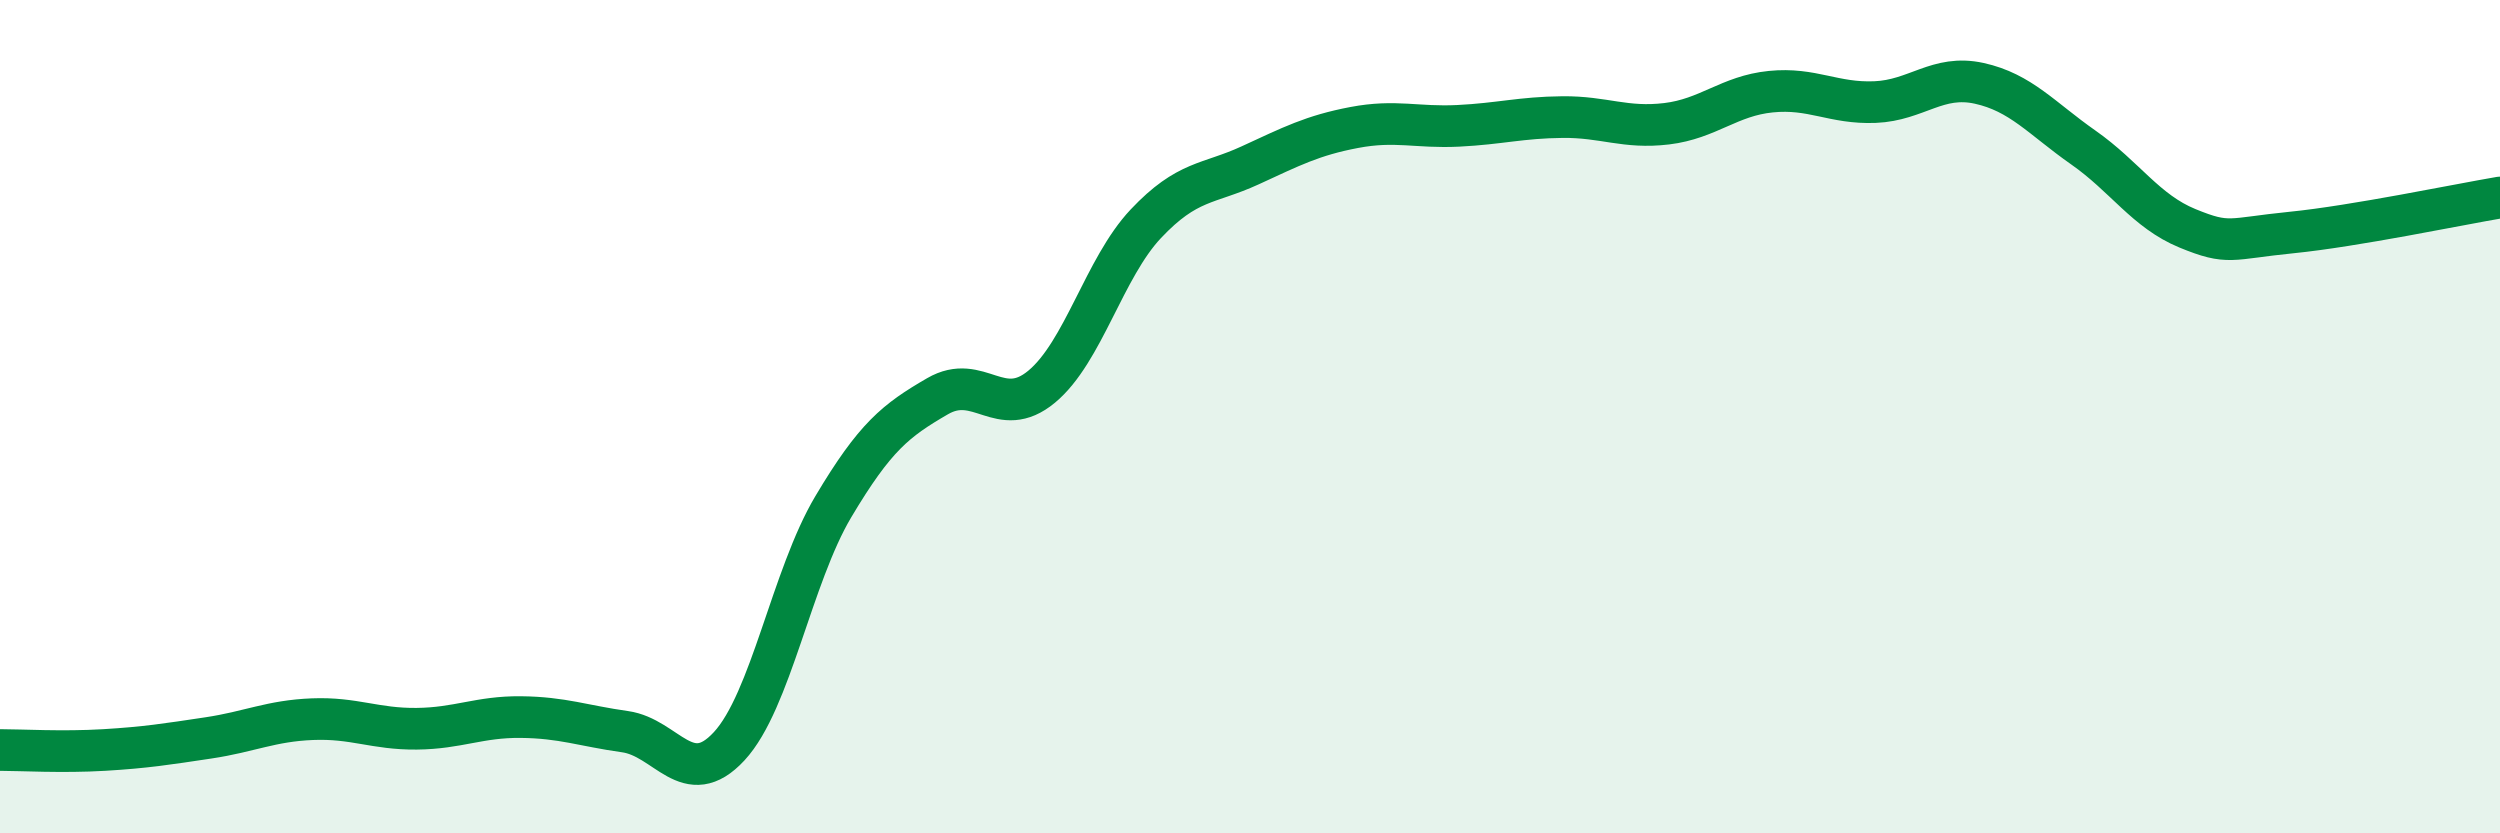
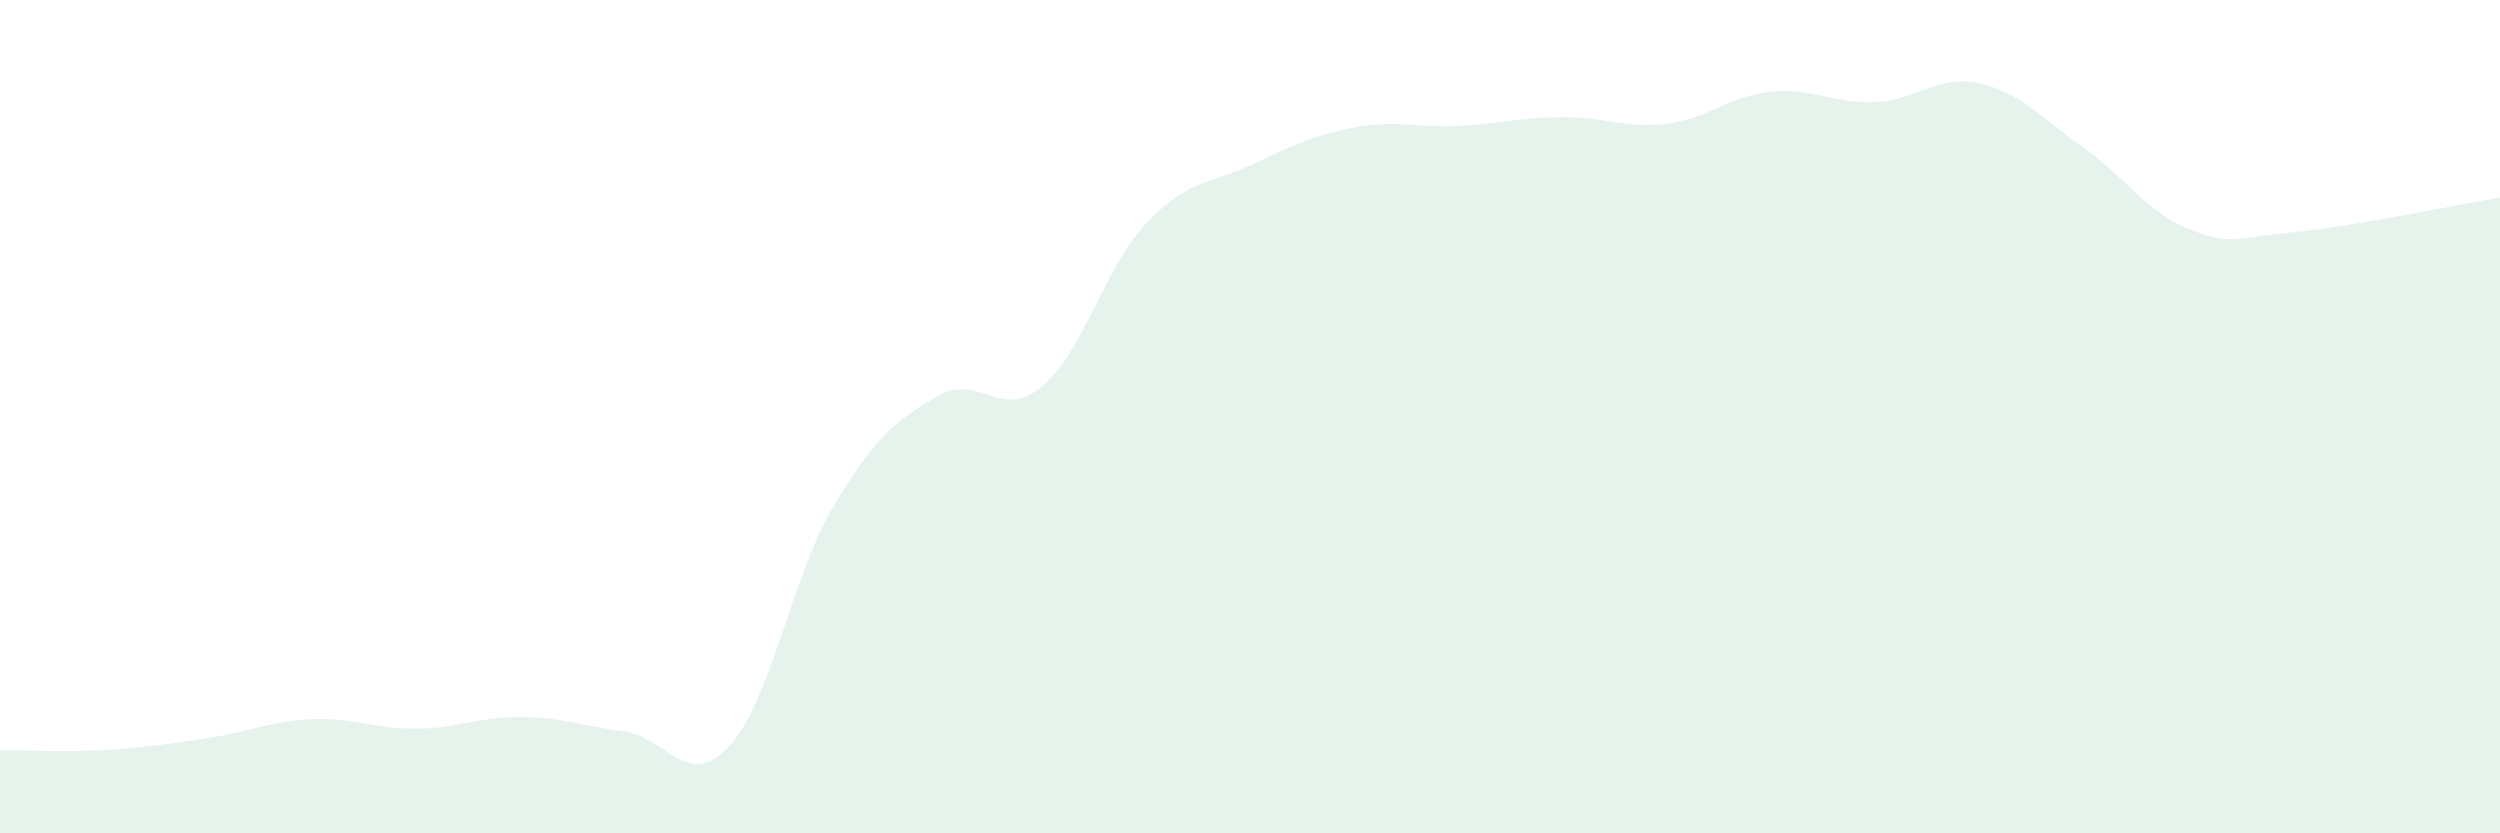
<svg xmlns="http://www.w3.org/2000/svg" width="60" height="20" viewBox="0 0 60 20">
  <path d="M 0,18 C 0.5,18 1.5,18.06 2.5,18 C 3.5,17.94 4,17.86 5,17.71 C 6,17.56 6.5,17.3 7.5,17.26 C 8.5,17.22 9,17.5 10,17.49 C 11,17.48 11.5,17.2 12.5,17.21 C 13.5,17.22 14,17.42 15,17.56 C 16,17.7 16.5,18.99 17.5,17.91 C 18.5,16.83 19,13.84 20,12.16 C 21,10.48 21.5,10.09 22.5,9.51 C 23.5,8.93 24,10.11 25,9.28 C 26,8.45 26.5,6.43 27.5,5.37 C 28.5,4.31 29,4.43 30,3.97 C 31,3.51 31.5,3.25 32.5,3.06 C 33.5,2.87 34,3.07 35,3.02 C 36,2.97 36.5,2.82 37.5,2.81 C 38.5,2.8 39,3.09 40,2.97 C 41,2.85 41.5,2.3 42.5,2.2 C 43.5,2.1 44,2.49 45,2.45 C 46,2.41 46.5,1.78 47.5,2 C 48.5,2.22 49,2.84 50,3.54 C 51,4.24 51.5,5.07 52.5,5.48 C 53.5,5.89 53.5,5.73 55,5.58 C 56.5,5.43 59,4.91 60,4.74L60 20L0 20Z" fill="#008740" opacity="0.1" stroke-linecap="round" stroke-linejoin="round" />
-   <path d="M 0,18 C 0.5,18 1.5,18.06 2.5,18 C 3.5,17.94 4,17.86 5,17.71 C 6,17.56 6.5,17.3 7.5,17.26 C 8.5,17.22 9,17.5 10,17.49 C 11,17.48 11.5,17.2 12.5,17.21 C 13.5,17.22 14,17.42 15,17.56 C 16,17.7 16.5,18.99 17.5,17.91 C 18.5,16.83 19,13.84 20,12.16 C 21,10.48 21.5,10.09 22.5,9.51 C 23.5,8.93 24,10.11 25,9.28 C 26,8.45 26.5,6.43 27.5,5.37 C 28.5,4.31 29,4.43 30,3.97 C 31,3.51 31.5,3.25 32.5,3.06 C 33.5,2.87 34,3.07 35,3.02 C 36,2.97 36.5,2.82 37.5,2.81 C 38.5,2.8 39,3.09 40,2.97 C 41,2.85 41.5,2.3 42.5,2.2 C 43.5,2.1 44,2.49 45,2.45 C 46,2.41 46.5,1.78 47.5,2 C 48.5,2.22 49,2.84 50,3.54 C 51,4.24 51.5,5.07 52.5,5.48 C 53.5,5.89 53.5,5.73 55,5.58 C 56.5,5.43 59,4.91 60,4.74" stroke="#008740" stroke-width="1" fill="none" stroke-linecap="round" stroke-linejoin="round" />
</svg>